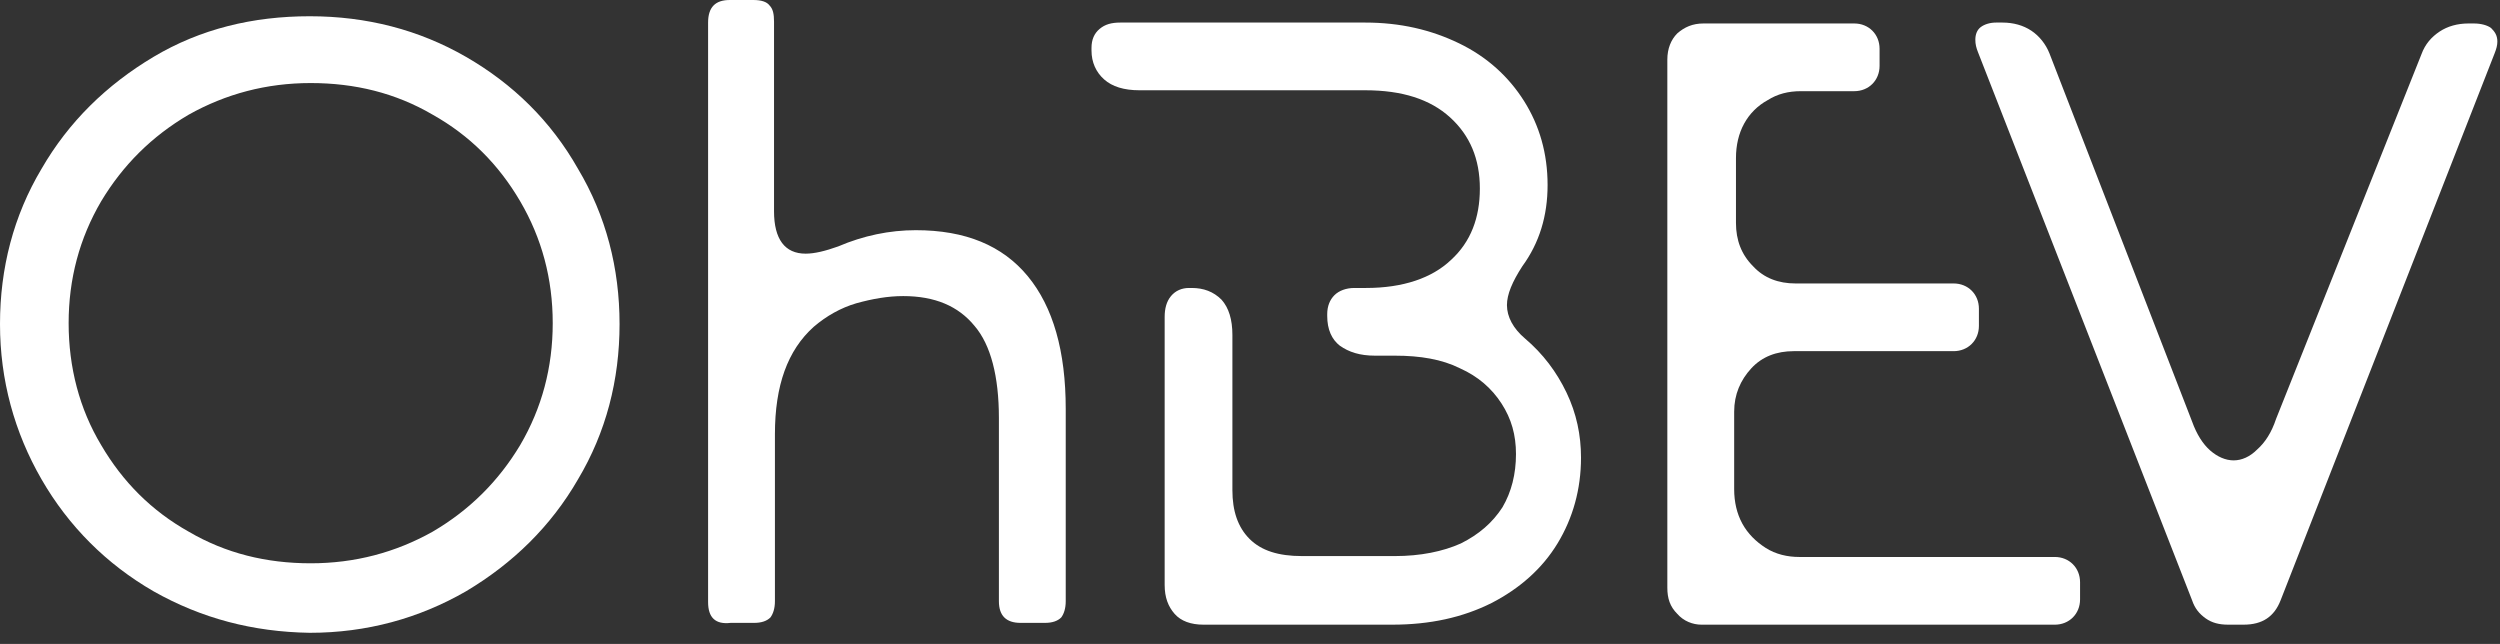
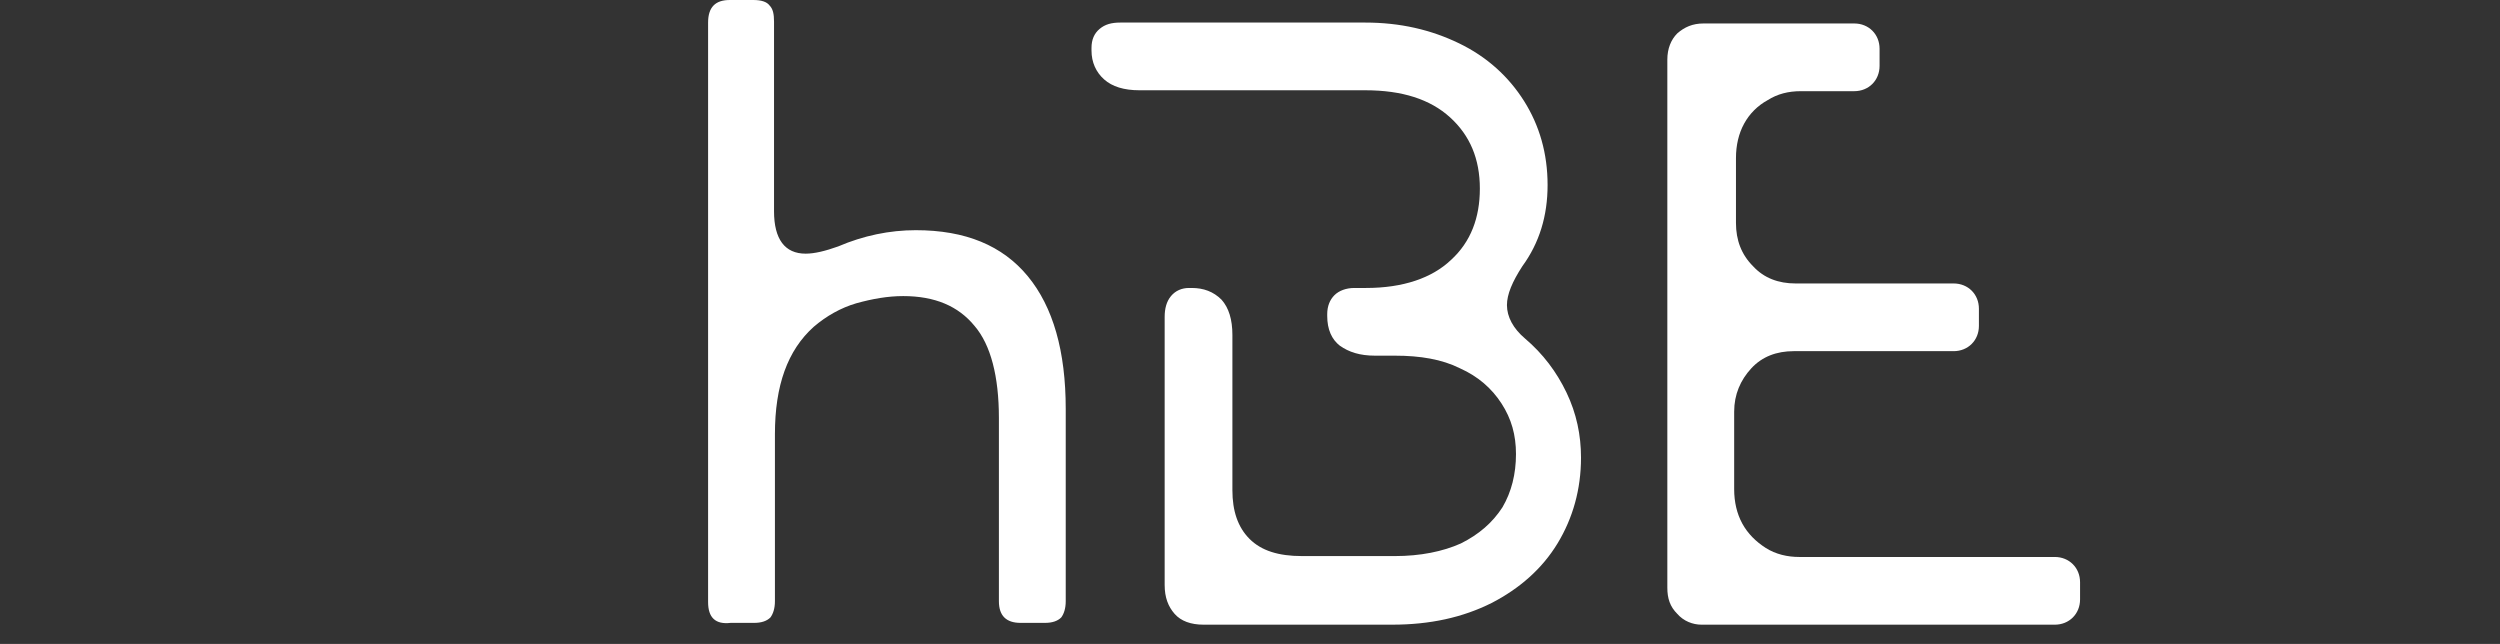
<svg xmlns="http://www.w3.org/2000/svg" width="198" height="51" viewBox="0 0 198 51" fill="none">
  <rect x="0" y="0" width="198" height="51" fill="#333333" stroke="none" />
-   <path d="M12.16 46.83C8.44 44.685 5.436 41.682 3.29 37.964C1.144 34.246 0 30.1 0 25.667C0 21.234 1.073 17.087 3.29 13.37C5.436 9.652 8.44 6.721 12.16 4.504C15.879 2.288 20.028 1.287 24.534 1.287C29.041 1.287 33.189 2.36 36.909 4.504C40.628 6.649 43.632 9.581 45.778 13.37C47.996 17.087 49.069 21.234 49.069 25.667C49.069 30.1 47.996 34.246 45.778 37.964C43.632 41.682 40.628 44.613 36.909 46.83C33.189 48.974 29.041 50.118 24.534 50.118C20.028 50.047 15.951 48.974 12.16 46.83ZM8.011 35.247C9.728 38.179 12.017 40.466 14.95 42.111C17.882 43.827 21.101 44.613 24.606 44.613C28.111 44.613 31.329 43.755 34.262 42.111C37.195 40.395 39.484 38.107 41.2 35.247C42.917 32.316 43.776 29.099 43.776 25.595C43.776 22.092 42.917 18.875 41.2 15.944C39.484 13.012 37.195 10.725 34.262 9.08C31.329 7.364 28.111 6.578 24.606 6.578C21.101 6.578 17.882 7.436 14.95 9.08C12.017 10.796 9.728 13.084 8.011 15.944C6.295 18.875 5.436 22.092 5.436 25.595C5.436 29.099 6.295 32.388 8.011 35.247Z" fill="white" />
  <path d="M56.081 47.687V1.787C56.081 0.572 56.653 0 57.798 0H59.657C60.301 0 60.73 0.143 60.945 0.429C61.231 0.715 61.303 1.144 61.303 1.716V16.73C61.303 18.946 62.161 20.09 63.806 20.09C64.521 20.09 65.38 19.876 66.381 19.518C68.384 18.66 70.458 18.231 72.533 18.231C76.467 18.231 79.399 19.447 81.402 21.878C83.405 24.308 84.406 27.812 84.406 32.387V47.616C84.406 48.188 84.263 48.617 84.049 48.903C83.763 49.189 83.333 49.332 82.761 49.332H80.83C79.686 49.332 79.113 48.76 79.113 47.616V33.102C79.113 29.814 78.469 27.311 77.182 25.81C75.894 24.237 74.035 23.45 71.531 23.45C70.315 23.45 69.099 23.665 67.812 24.022C66.596 24.38 65.451 25.023 64.45 25.881C62.376 27.74 61.374 30.528 61.374 34.389V47.616C61.374 48.188 61.231 48.617 61.017 48.903C60.73 49.189 60.301 49.332 59.729 49.332H57.869C56.653 49.475 56.081 48.903 56.081 47.687Z" fill="white" />
  <path d="M93.028 48.616C92.527 48.044 92.241 47.33 92.241 46.329V25.095C92.241 24.451 92.384 23.879 92.742 23.45C93.099 23.021 93.6 22.807 94.172 22.807H94.387C95.317 22.807 96.104 23.093 96.747 23.736C97.32 24.38 97.606 25.309 97.606 26.524V38.822C97.606 40.466 98.035 41.753 98.965 42.682C99.895 43.612 101.254 44.041 103.113 44.041H110.481C112.484 44.041 114.272 43.683 115.702 43.04C117.133 42.325 118.206 41.395 118.993 40.18C119.708 38.965 120.066 37.535 120.066 35.962C120.066 34.46 119.708 33.173 118.921 31.958C118.134 30.743 117.061 29.813 115.631 29.17C114.2 28.455 112.484 28.169 110.481 28.169H108.907C107.691 28.169 106.833 27.883 106.118 27.382C105.474 26.882 105.116 26.095 105.116 25.023V24.88C105.116 24.237 105.331 23.736 105.688 23.379C106.046 23.021 106.618 22.807 107.262 22.807H108.192C111.125 22.807 113.414 22.02 114.916 20.59C116.489 19.16 117.205 17.23 117.205 14.942C117.205 12.583 116.418 10.724 114.844 9.294C113.27 7.864 111.053 7.149 108.12 7.149H90.238C89.022 7.149 88.092 6.863 87.449 6.291C86.805 5.719 86.447 4.933 86.447 4.003V3.789C86.447 3.146 86.662 2.645 87.091 2.288C87.52 1.93 88.021 1.787 88.736 1.787H108.12C110.91 1.787 113.342 2.359 115.559 3.432C117.777 4.504 119.493 6.077 120.709 8.007C121.925 9.938 122.569 12.154 122.569 14.656C122.569 17.087 121.925 19.232 120.566 21.091C119.78 22.306 119.35 23.307 119.35 24.165C119.35 25.095 119.851 26.024 120.781 26.81C122.212 28.026 123.284 29.456 124.071 31.1C124.858 32.745 125.216 34.46 125.216 36.248C125.216 38.75 124.572 41.038 123.356 43.04C122.14 45.042 120.352 46.614 118.134 47.758C115.846 48.902 113.27 49.474 110.266 49.474H95.317C94.315 49.474 93.529 49.188 93.028 48.616Z" fill="white" />
  <path d="M132.84 48.617C132.267 48.045 132.053 47.401 132.053 46.543V4.719C132.053 3.861 132.339 3.146 132.84 2.645C133.412 2.145 134.056 1.859 134.914 1.859H146.859C147.431 1.859 147.932 2.073 148.29 2.431C148.647 2.788 148.862 3.289 148.862 3.861V5.219C148.862 5.791 148.647 6.292 148.29 6.649C147.932 7.007 147.431 7.221 146.859 7.221H142.639C141.638 7.221 140.779 7.436 139.992 7.936C139.206 8.365 138.562 9.008 138.133 9.795C137.703 10.581 137.489 11.511 137.489 12.512V17.659C137.489 19.018 137.918 20.162 138.848 21.091C139.706 22.02 140.851 22.45 142.21 22.45H154.727C155.3 22.45 155.8 22.664 156.158 23.021C156.516 23.379 156.73 23.879 156.73 24.451V25.81C156.73 26.382 156.516 26.882 156.158 27.24C155.8 27.597 155.3 27.812 154.727 27.812H142.067C140.708 27.812 139.563 28.241 138.705 29.17C137.847 30.099 137.346 31.243 137.346 32.602V38.75C137.346 39.751 137.56 40.681 137.99 41.467C138.419 42.254 139.063 42.897 139.849 43.398C140.636 43.898 141.566 44.112 142.496 44.112H162.738C163.311 44.112 163.811 44.327 164.169 44.684C164.527 45.042 164.741 45.542 164.741 46.114V47.473C164.741 48.045 164.527 48.545 164.169 48.903C163.811 49.26 163.311 49.475 162.738 49.475H134.771C134.056 49.475 133.34 49.189 132.84 48.617Z" fill="white" />
-   <path d="M174.687 48.974C174.186 48.616 173.829 48.187 173.614 47.544L156.662 4.146C156.519 3.789 156.447 3.503 156.447 3.146C156.447 2.717 156.59 2.359 156.876 2.145C157.163 1.93 157.592 1.787 158.092 1.787H158.593C159.451 1.787 160.238 2.002 160.882 2.431C161.526 2.86 162.026 3.503 162.313 4.218L173.614 33.388C173.972 34.389 174.472 35.175 175.045 35.676C175.617 36.176 176.261 36.462 176.904 36.462C177.548 36.462 178.192 36.176 178.764 35.604C179.408 35.032 179.909 34.246 180.266 33.173L191.782 4.289C192.068 3.503 192.569 2.931 193.213 2.502C193.857 2.073 194.644 1.859 195.502 1.859H195.931C196.503 1.859 197.004 2.002 197.29 2.216C197.576 2.502 197.791 2.788 197.791 3.289C197.791 3.574 197.719 3.86 197.576 4.218L180.624 47.544C180.123 48.831 179.193 49.474 177.691 49.474H176.475C175.76 49.474 175.188 49.331 174.687 48.974Z" fill="white" />
</svg>